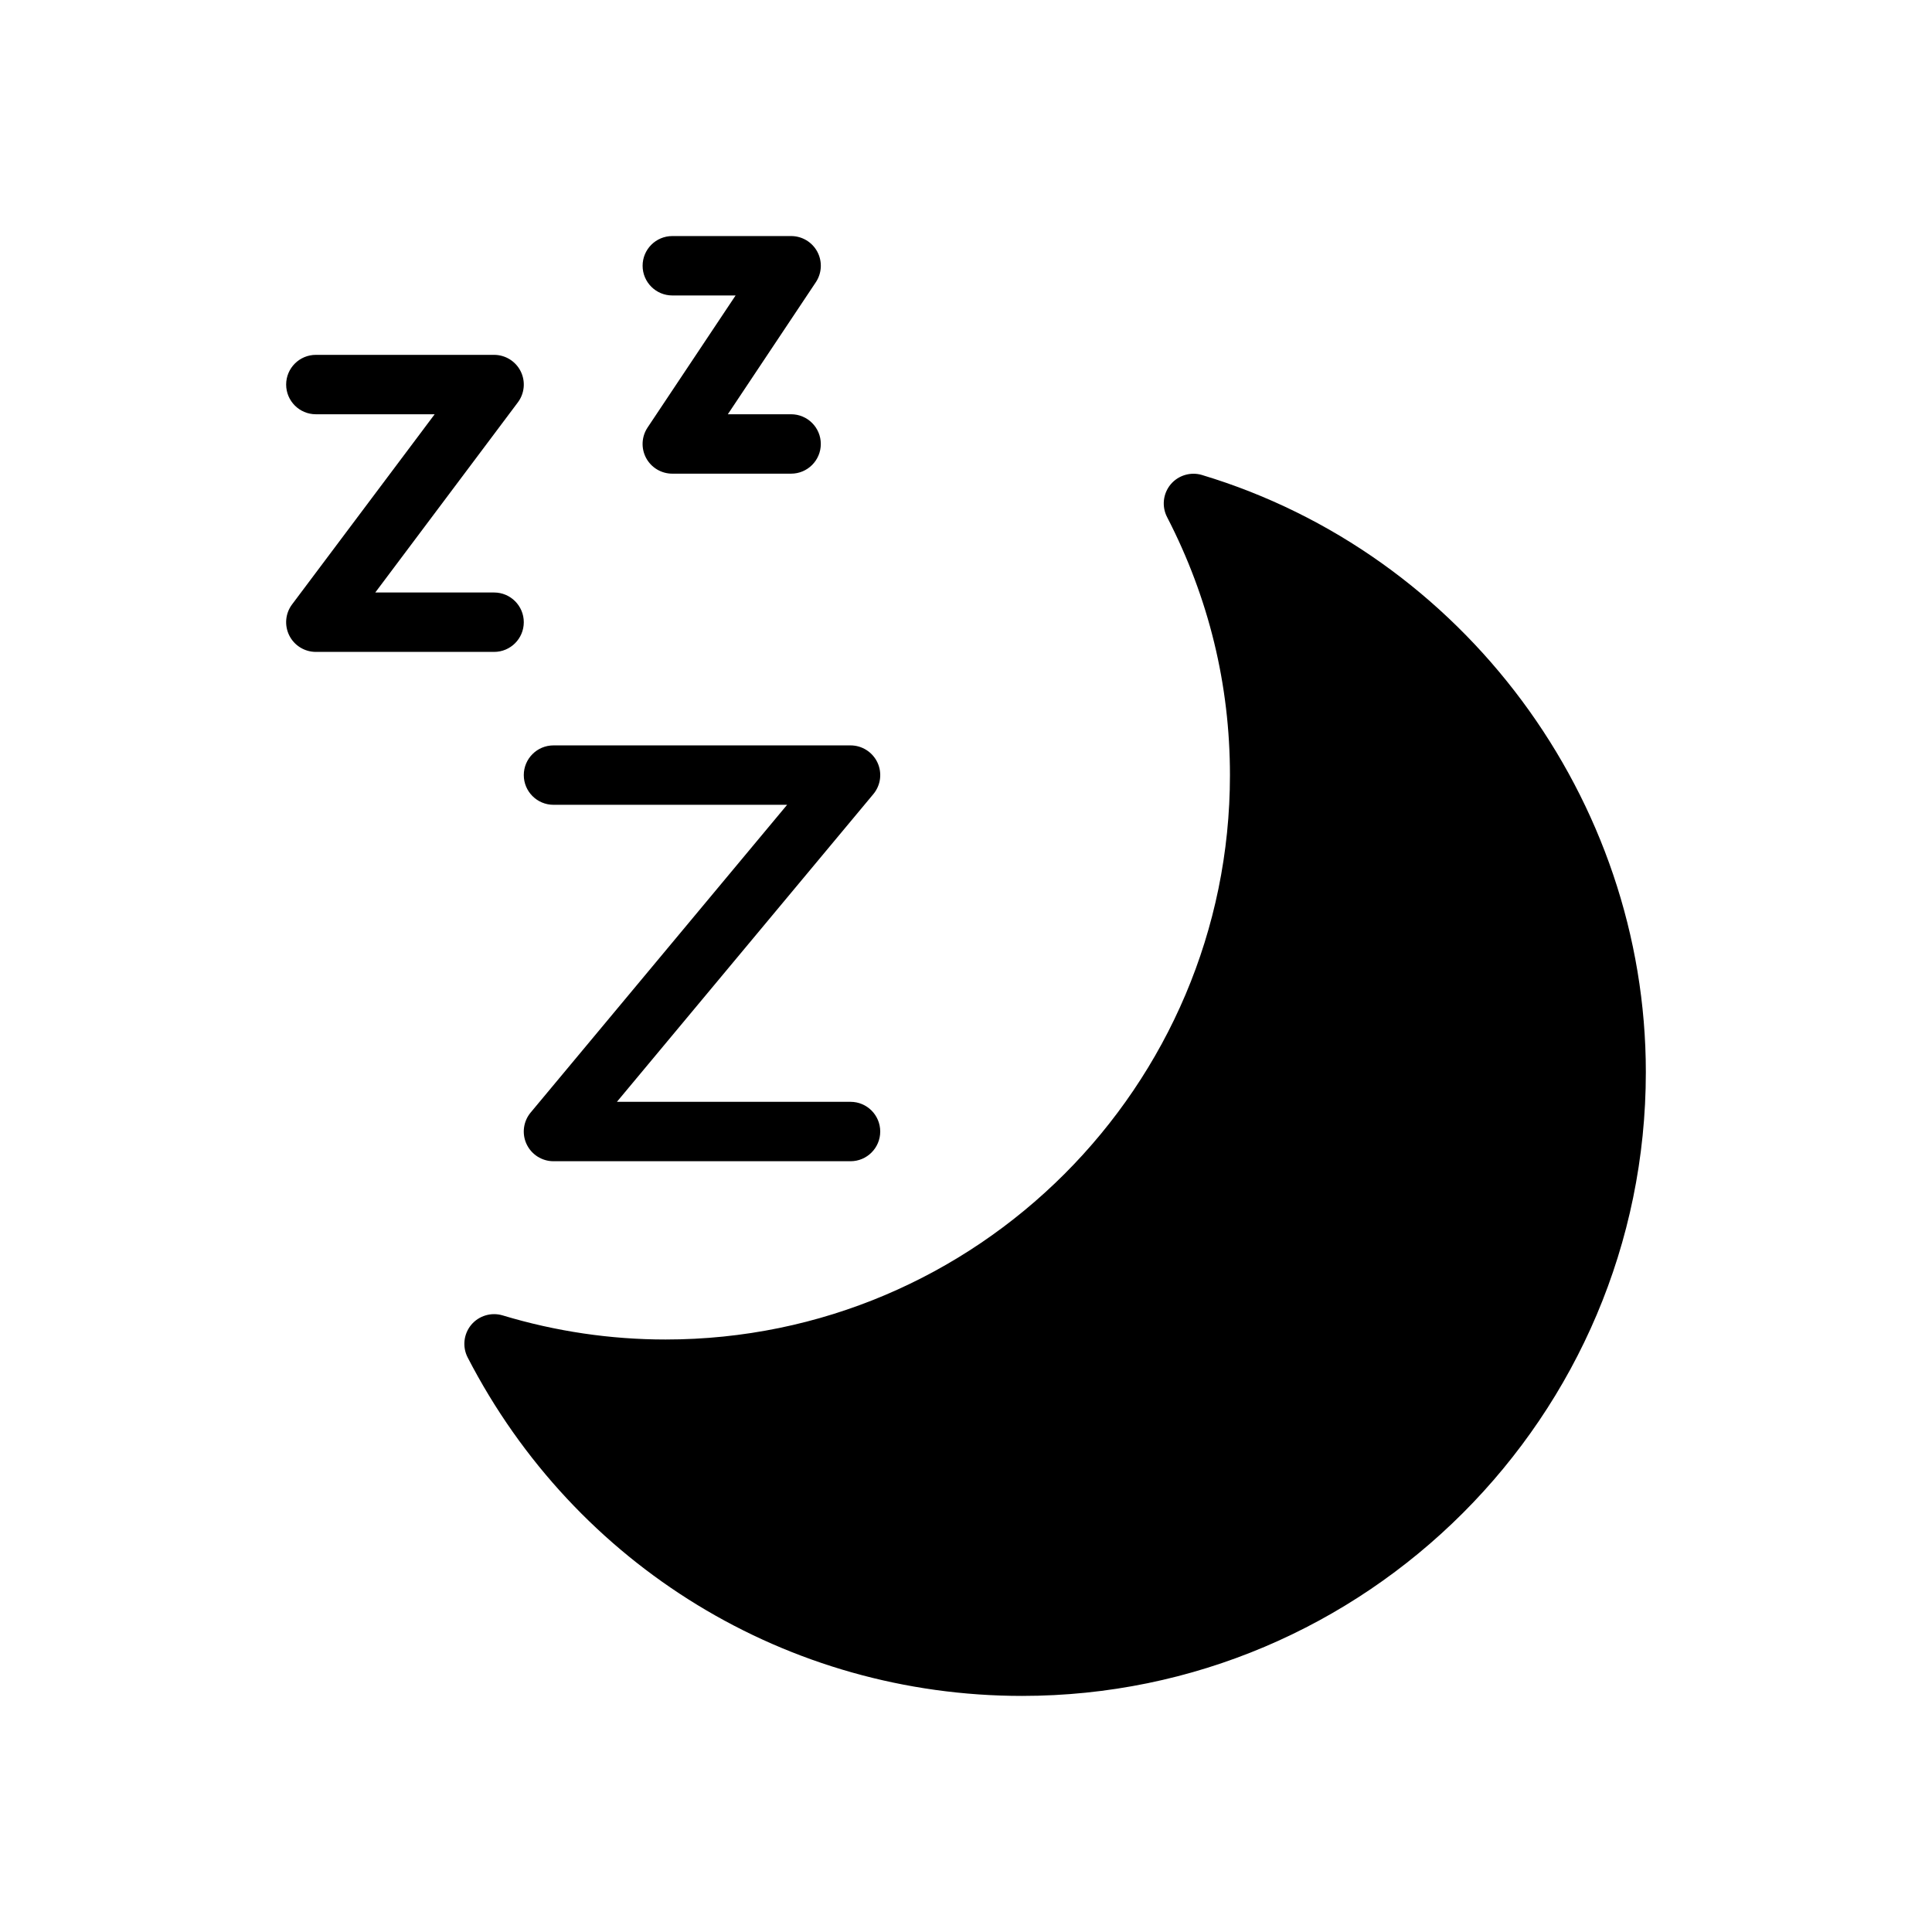
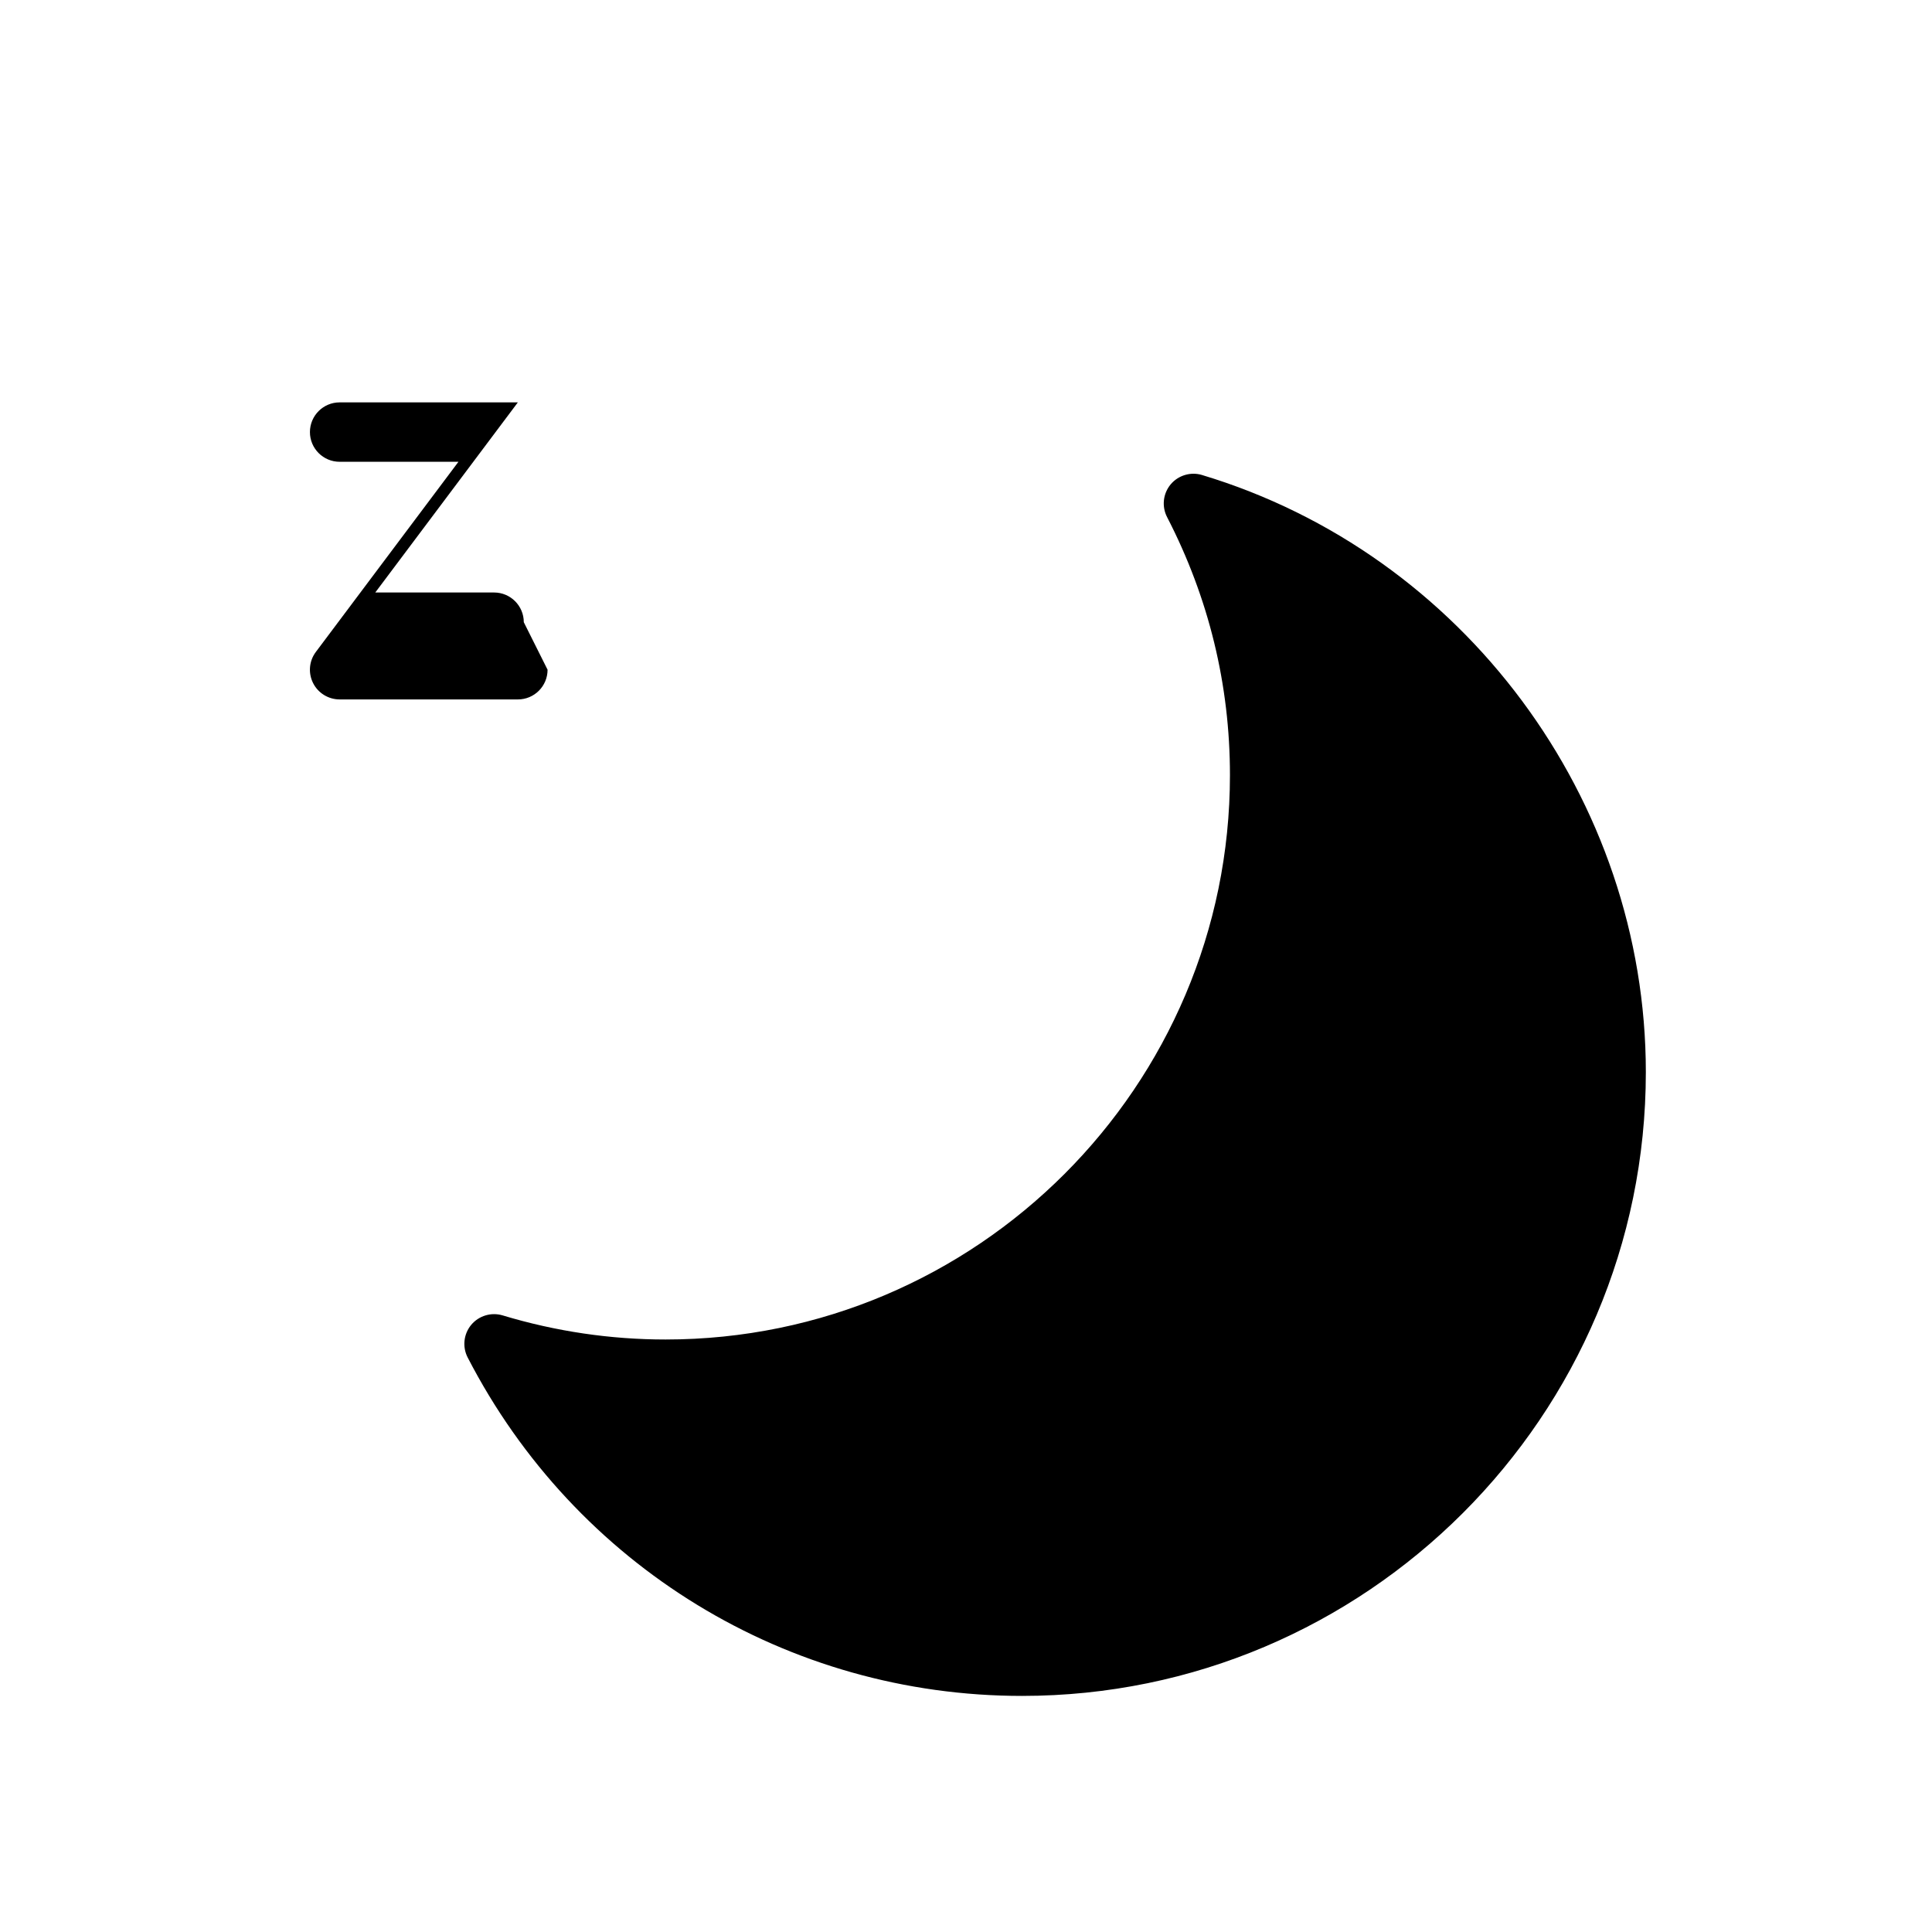
<svg xmlns="http://www.w3.org/2000/svg" fill="#000000" width="800px" height="800px" version="1.1" viewBox="144 144 512 512">
  <g>
    <path d="m462.55 269.88c-2.992-0.906-6.305 0.07-8.328 2.504-2.016 2.434-2.387 5.832-0.938 8.645 11.059 21.418 16.664 44.43 16.664 68.383 0 82.469-67.094 149.57-149.57 149.57-14.586 0-29.109-2.141-43.18-6.391-3.016-0.898-6.297 0.086-8.32 2.504-2.016 2.434-2.394 5.832-0.945 8.645 28.547 55.328 84.832 89.695 146.92 89.695 91.148 0 165.31-74.164 165.31-165.31 0-72.32-48.363-137.4-117.61-158.24z" />
-     <path d="m290.68 357.28h61.914l-67.961 81.547c-1.961 2.356-2.379 5.621-1.086 8.375 1.301 2.769 4.078 4.535 7.133 4.535h78.719c4.344 0 7.871-3.519 7.871-7.871 0-4.352-3.527-7.871-7.871-7.871h-61.914l67.961-81.547c1.961-2.348 2.379-5.613 1.086-8.375-1.301-2.762-4.078-4.535-7.133-4.535h-78.719c-4.344 0-7.871 3.527-7.871 7.871s3.527 7.871 7.871 7.871z" />
-     <path d="m282.81 308.89c0-4.344-3.527-7.871-7.871-7.871h-31.488l37.785-50.383c1.793-2.387 2.078-5.574 0.746-8.242-1.332-2.668-4.062-4.352-7.047-4.352h-47.23c-4.344 0-7.871 3.527-7.871 7.871s3.527 7.871 7.871 7.871h31.488l-37.785 50.383c-1.793 2.387-2.078 5.574-0.746 8.242 1.332 2.668 4.062 4.352 7.047 4.352h47.23c4.352 0.004 7.871-3.523 7.871-7.871z" />
-     <path d="m322.17 222.3h16.773l-23.324 34.992c-1.613 2.418-1.762 5.519-0.395 8.078 1.371 2.559 4.039 4.156 6.941 4.156h31.488c4.344 0 7.871-3.527 7.871-7.871s-3.527-7.871-7.871-7.871h-16.773l23.324-34.992c1.613-2.418 1.762-5.519 0.395-8.078-1.371-2.559-4.039-4.156-6.941-4.156h-31.488c-4.344 0-7.871 3.527-7.871 7.871s3.527 7.871 7.871 7.871z" />
+     <path d="m282.81 308.89c0-4.344-3.527-7.871-7.871-7.871h-31.488l37.785-50.383h-47.23c-4.344 0-7.871 3.527-7.871 7.871s3.527 7.871 7.871 7.871h31.488l-37.785 50.383c-1.793 2.387-2.078 5.574-0.746 8.242 1.332 2.668 4.062 4.352 7.047 4.352h47.23c4.352 0.004 7.871-3.523 7.871-7.871z" />
  </g>
</svg>